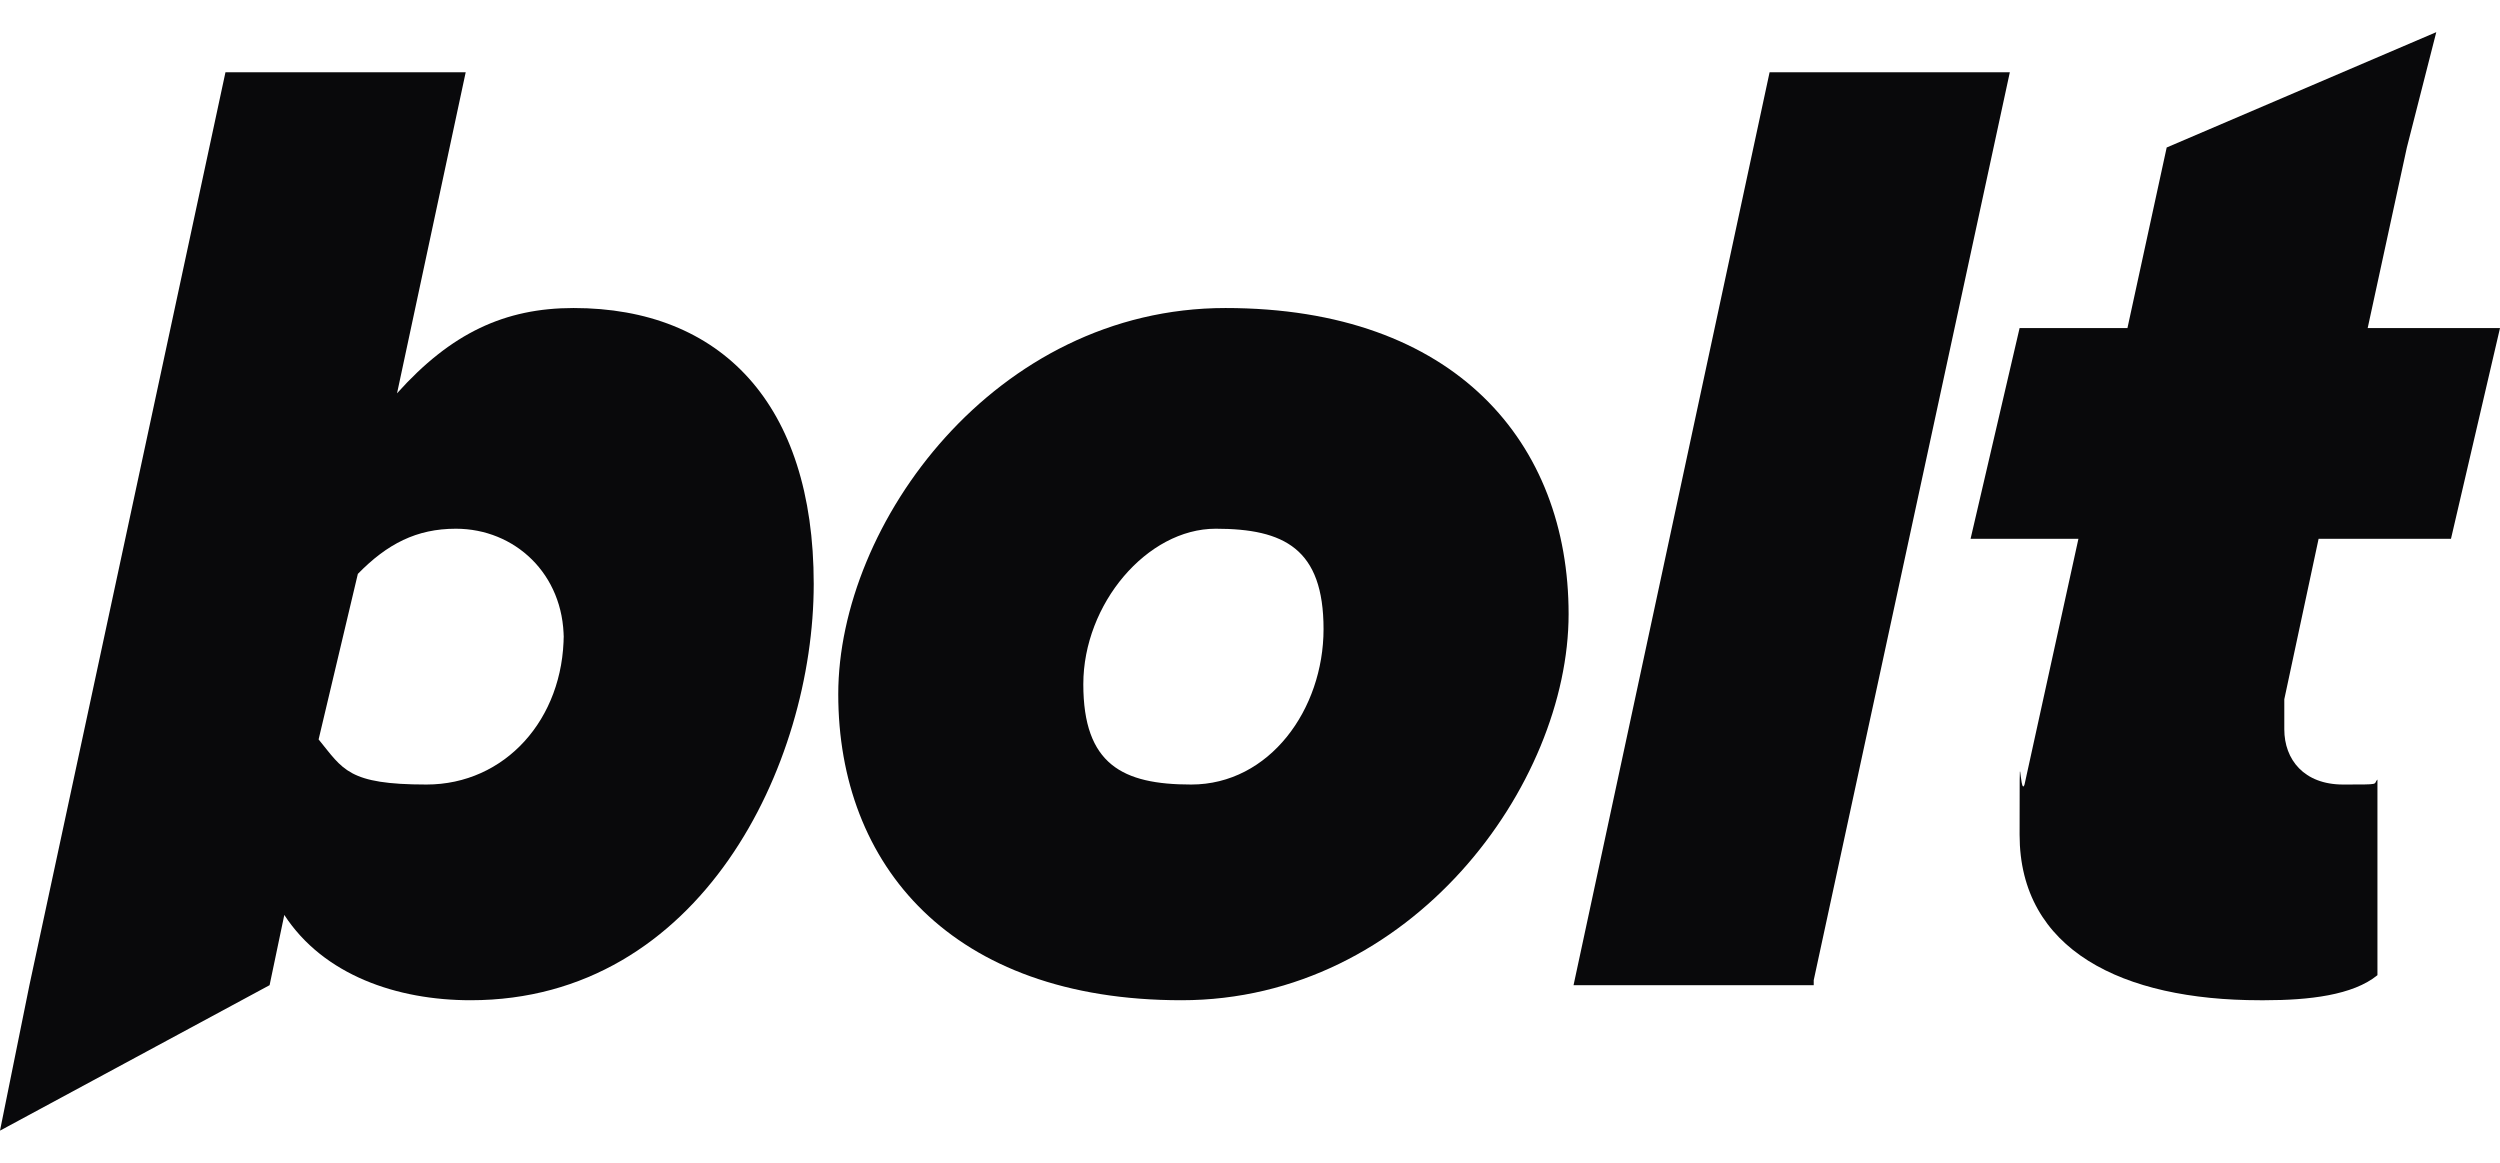
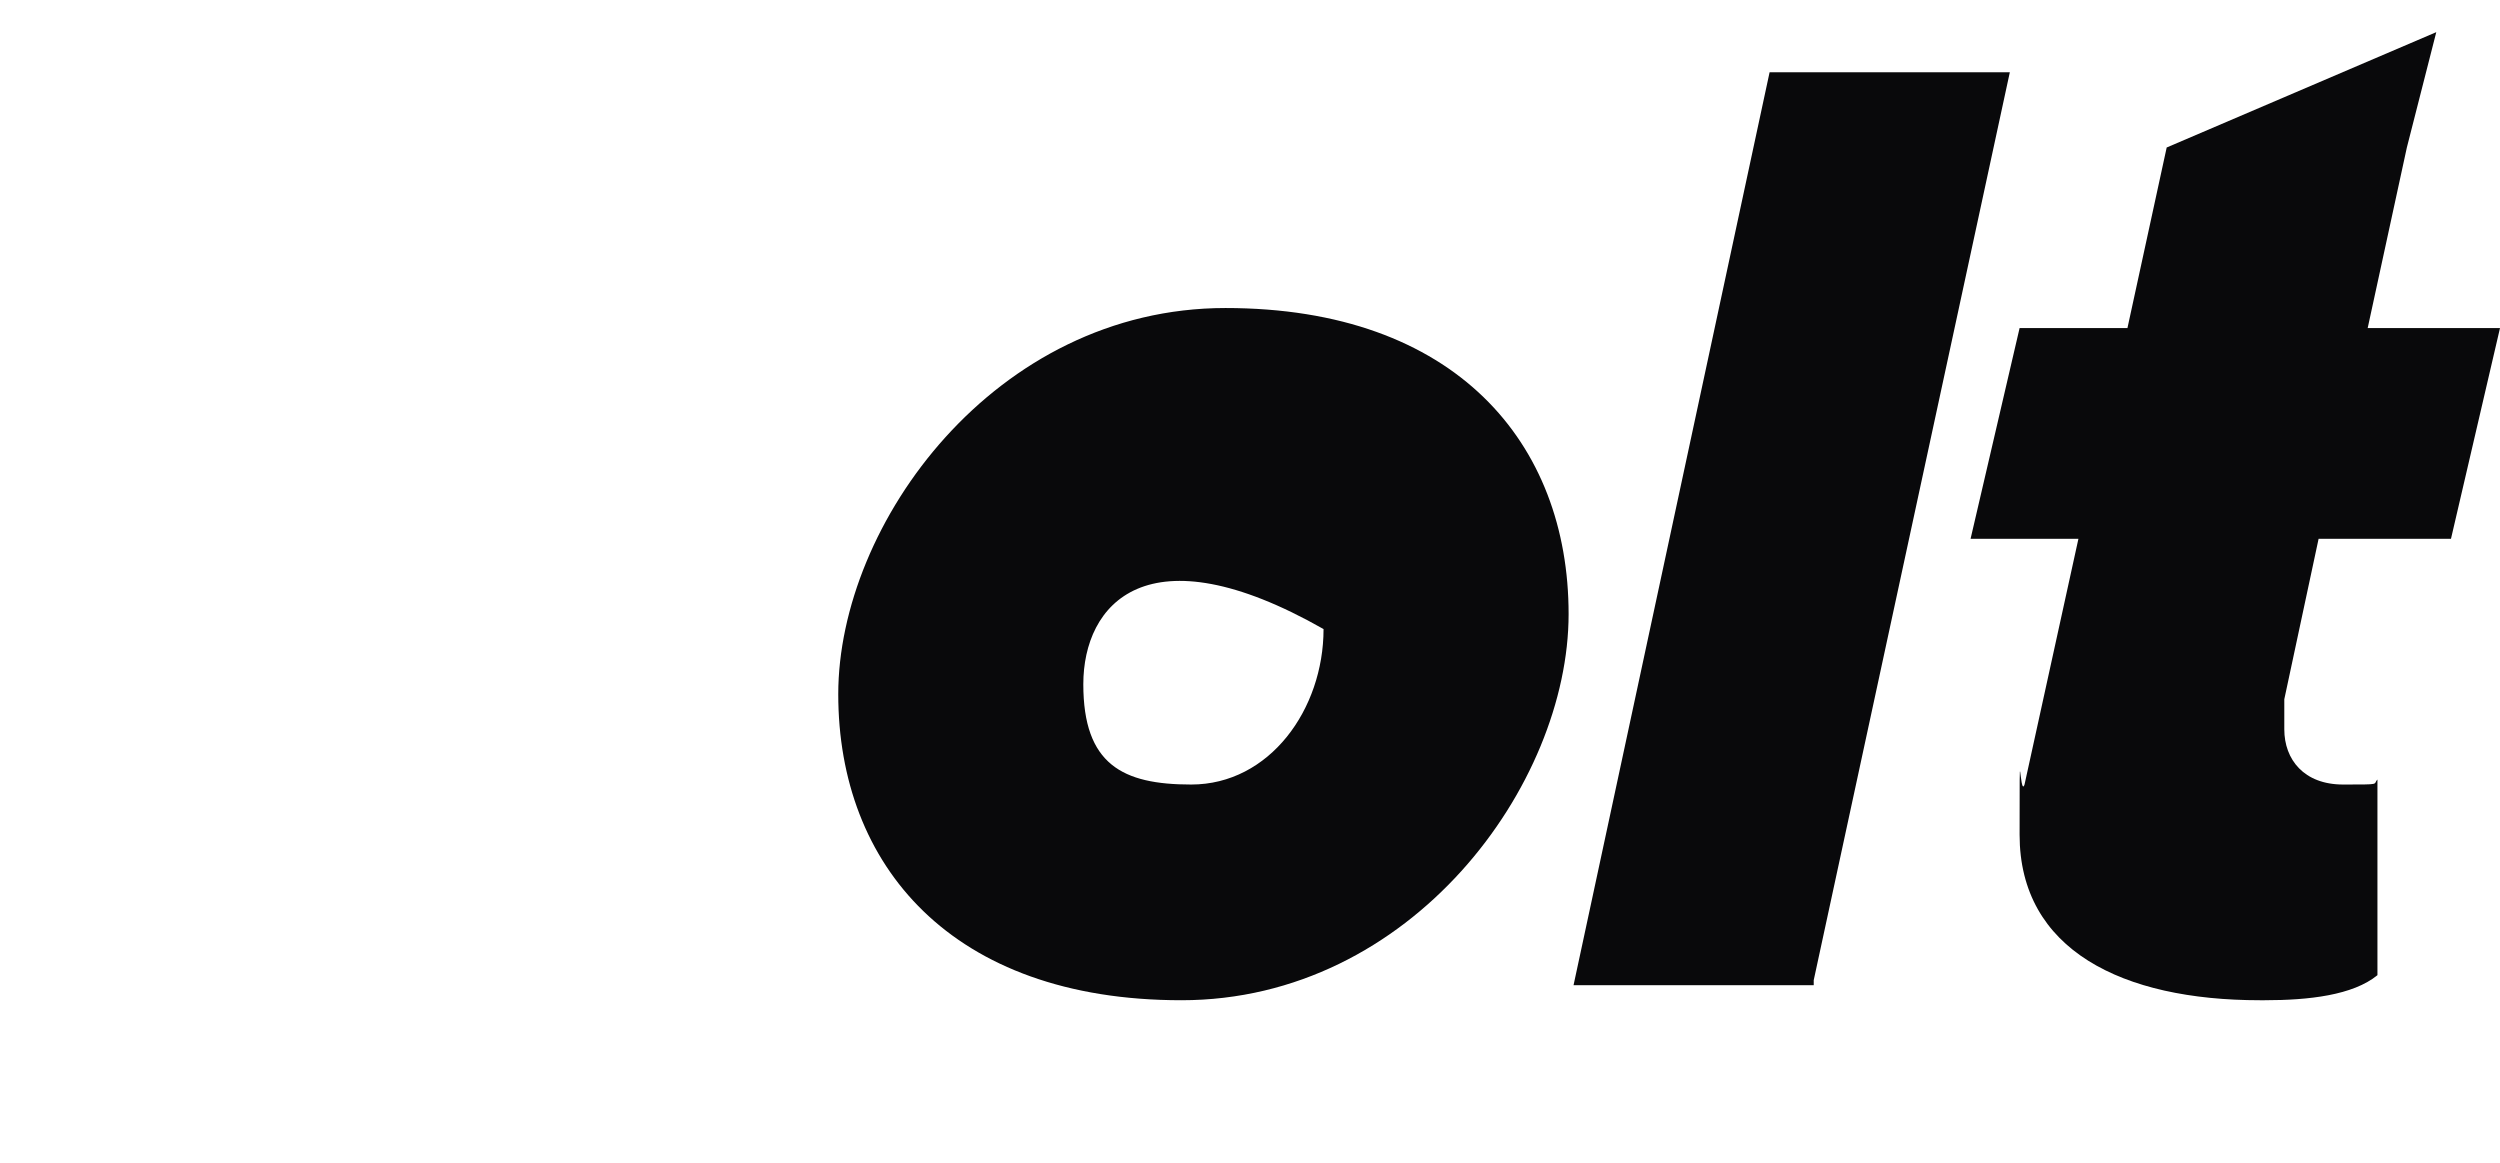
<svg xmlns="http://www.w3.org/2000/svg" width="43" height="20" viewBox="0 0 43 20" fill="none">
-   <path d="M20.32 17.204C16.357 17.204 14.418 14.874 14.418 11.941C14.418 9.008 17.116 5.298 21.078 5.298C25.041 5.298 26.98 7.627 26.98 10.561C26.98 13.494 24.282 17.204 20.32 17.204ZM20.488 13.494C21.837 13.494 22.765 12.2 22.765 10.82C22.765 9.439 22.09 9.094 20.91 9.094C19.729 9.094 18.633 10.388 18.633 11.769C18.633 13.149 19.308 13.494 20.488 13.494ZM31.196 16.945H27.065L30.437 1.243H34.569L31.196 16.859V16.945Z" fill="#09090B" />
-   <path fill-rule="evenodd" clip-rule="evenodd" d="M8.094 17.204C6.829 17.204 5.565 16.773 4.89 15.737L4.637 16.945L0 19.447L0.506 16.945L3.878 1.243H8.01L6.829 6.765C7.757 5.729 8.684 5.298 9.865 5.298C12.394 5.298 13.996 6.937 13.996 10.043C13.996 13.149 12.057 17.204 8.094 17.204ZM9.696 10.906C9.696 12.373 8.684 13.494 7.335 13.494C5.986 13.494 5.902 13.235 5.48 12.718L6.155 9.871C6.661 9.353 7.167 9.094 7.841 9.094C8.853 9.094 9.696 9.871 9.696 10.992V10.906Z" fill="#09090B" />
+   <path d="M20.32 17.204C16.357 17.204 14.418 14.874 14.418 11.941C14.418 9.008 17.116 5.298 21.078 5.298C25.041 5.298 26.98 7.627 26.98 10.561C26.98 13.494 24.282 17.204 20.32 17.204ZM20.488 13.494C21.837 13.494 22.765 12.2 22.765 10.82C19.729 9.094 18.633 10.388 18.633 11.769C18.633 13.149 19.308 13.494 20.488 13.494ZM31.196 16.945H27.065L30.437 1.243H34.569L31.196 16.859V16.945Z" fill="#09090B" />
  <path d="M38.869 17.204C36.508 17.204 34.737 16.341 34.737 14.357C34.737 12.373 34.737 13.753 34.822 13.494L35.749 9.267H33.894L34.737 5.643H36.592L37.267 2.537L41.904 0.553L41.398 2.537L40.724 5.643H43L42.157 9.267H39.88L39.29 12.027V12.545C39.29 13.063 39.627 13.494 40.302 13.494C40.977 13.494 40.808 13.494 40.892 13.408V16.773C40.471 17.118 39.712 17.204 38.953 17.204H38.869Z" fill="#09090B" />
</svg>